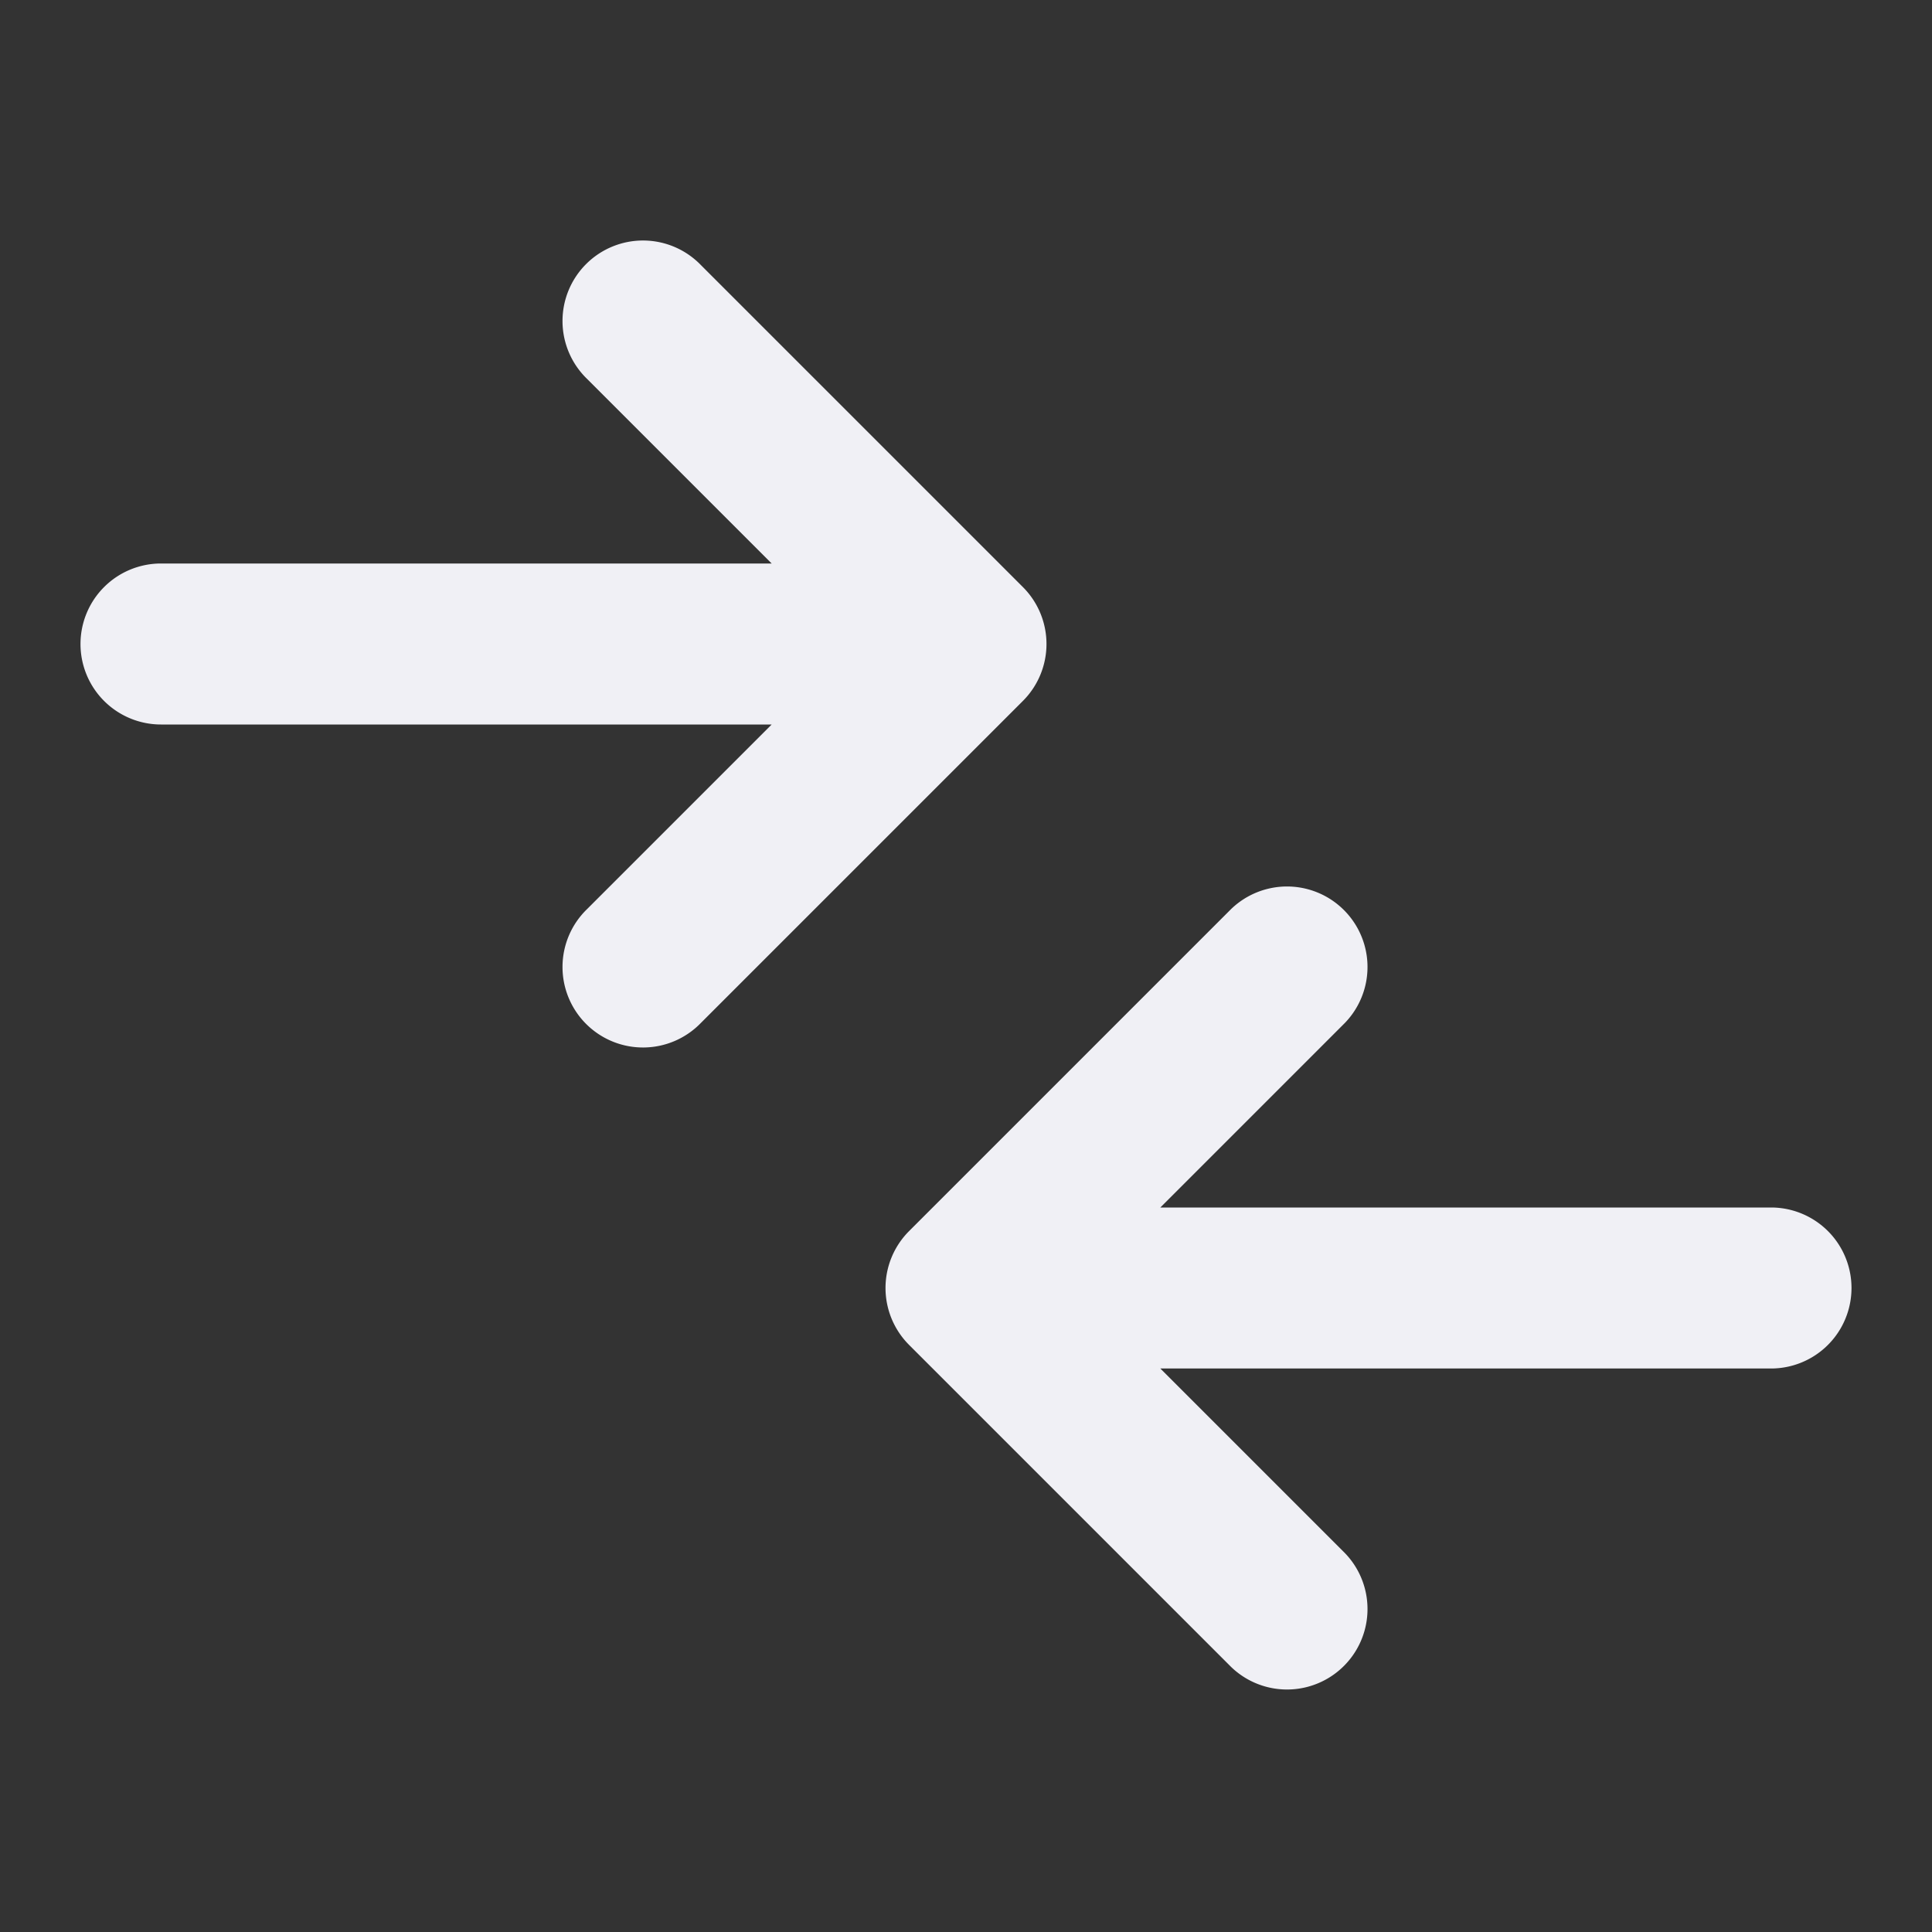
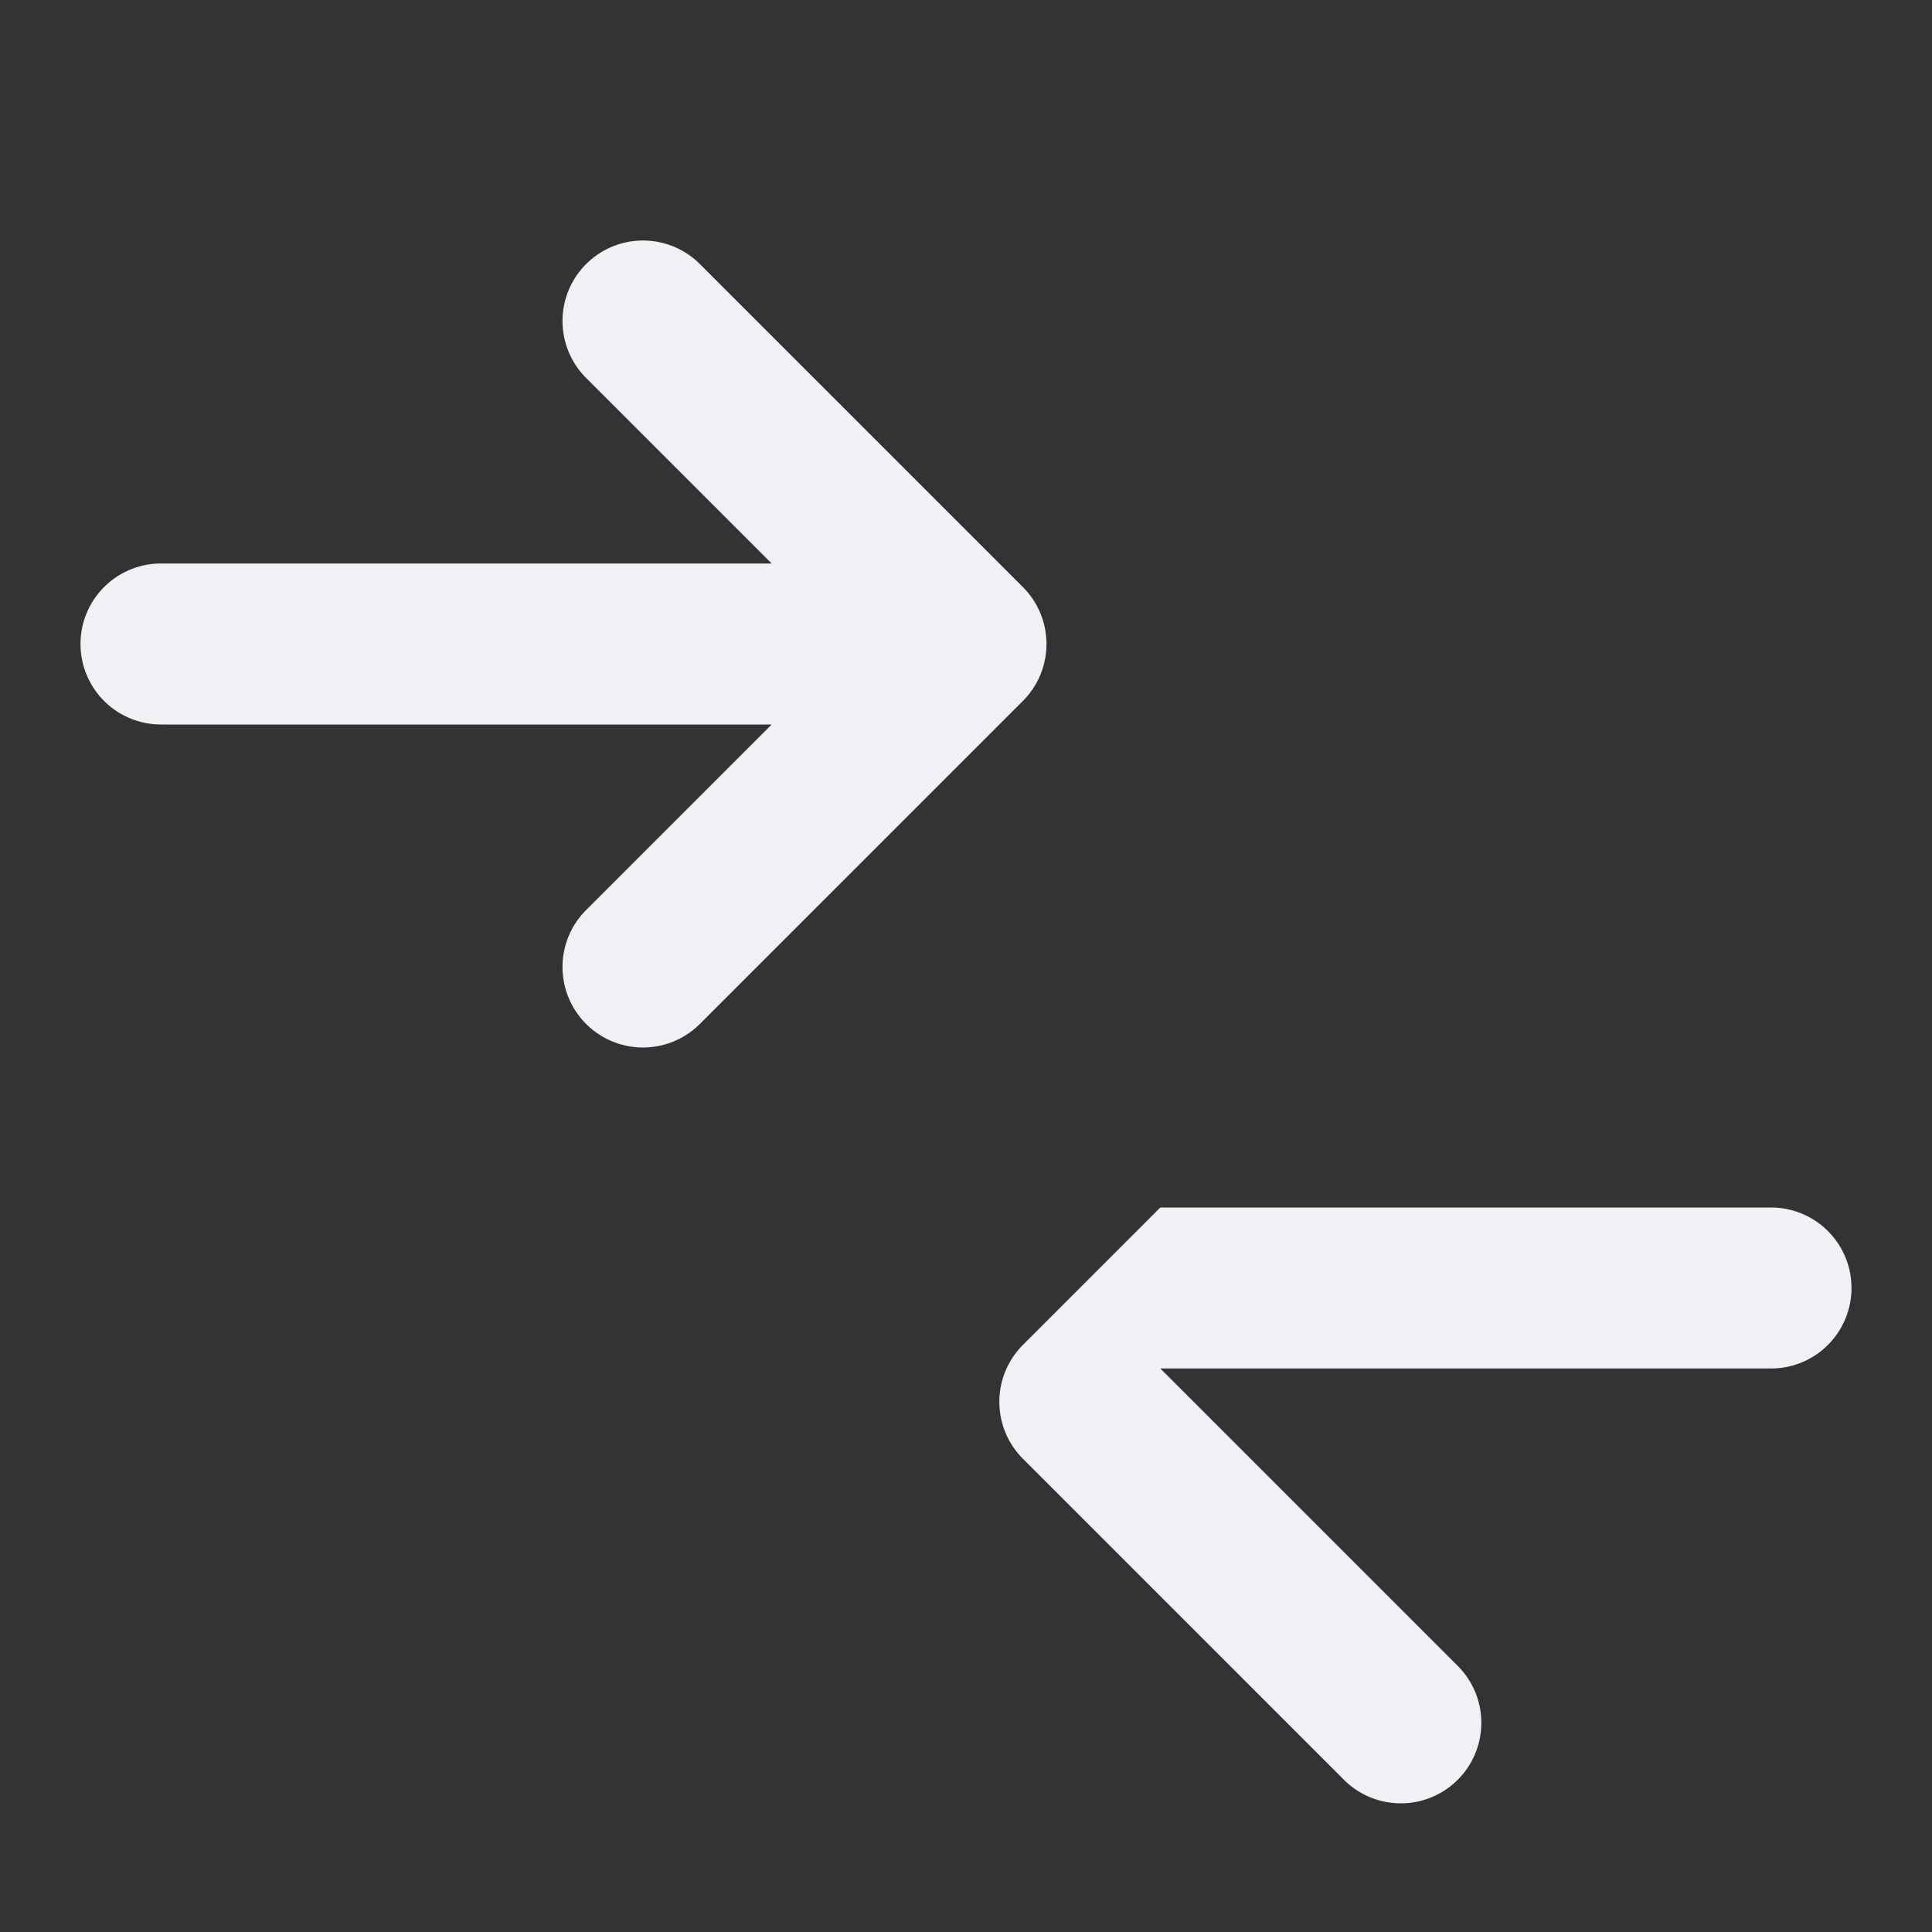
<svg xmlns="http://www.w3.org/2000/svg" stroke-width="0" stroke="#f0f0f5" viewBox="0 0 24.00 24.00" height="800px" width="800px" fill="#f0f0f5">
  <rect x="0" y="0" width="24.00" height="24.00" fill="#333333" stroke="none" />
  <g stroke-width="0" id="SVGRepo_bgCarrier" />
  <g stroke-width="0.384" stroke="#CCCCCC" stroke-linejoin="round" stroke-linecap="round" id="SVGRepo_tracerCarrier" />
  <g id="SVGRepo_iconCarrier">
-     <path d="M1,8A1,1,0,0,1,2,7H9.586L7.293,4.707A1,1,0,1,1,8.707,3.293l4,4a1,1,0,0,1,0,1.414l-4,4a1,1,0,1,1-1.414-1.414L9.586,9H2A1,1,0,0,1,1,8Zm21,7H14.414l2.293-2.293a1,1,0,0,0-1.414-1.414l-4,4a1,1,0,0,0,0,1.414l4,4a1,1,0,0,0,1.414-1.414L14.414,17H22a1,1,0,0,0,0-2Z" />
+     <path d="M1,8A1,1,0,0,1,2,7H9.586L7.293,4.707A1,1,0,1,1,8.707,3.293l4,4a1,1,0,0,1,0,1.414l-4,4a1,1,0,1,1-1.414-1.414L9.586,9H2A1,1,0,0,1,1,8Zm21,7H14.414l2.293-2.293l-4,4a1,1,0,0,0,0,1.414l4,4a1,1,0,0,0,1.414-1.414L14.414,17H22a1,1,0,0,0,0-2Z" />
  </g>
</svg>